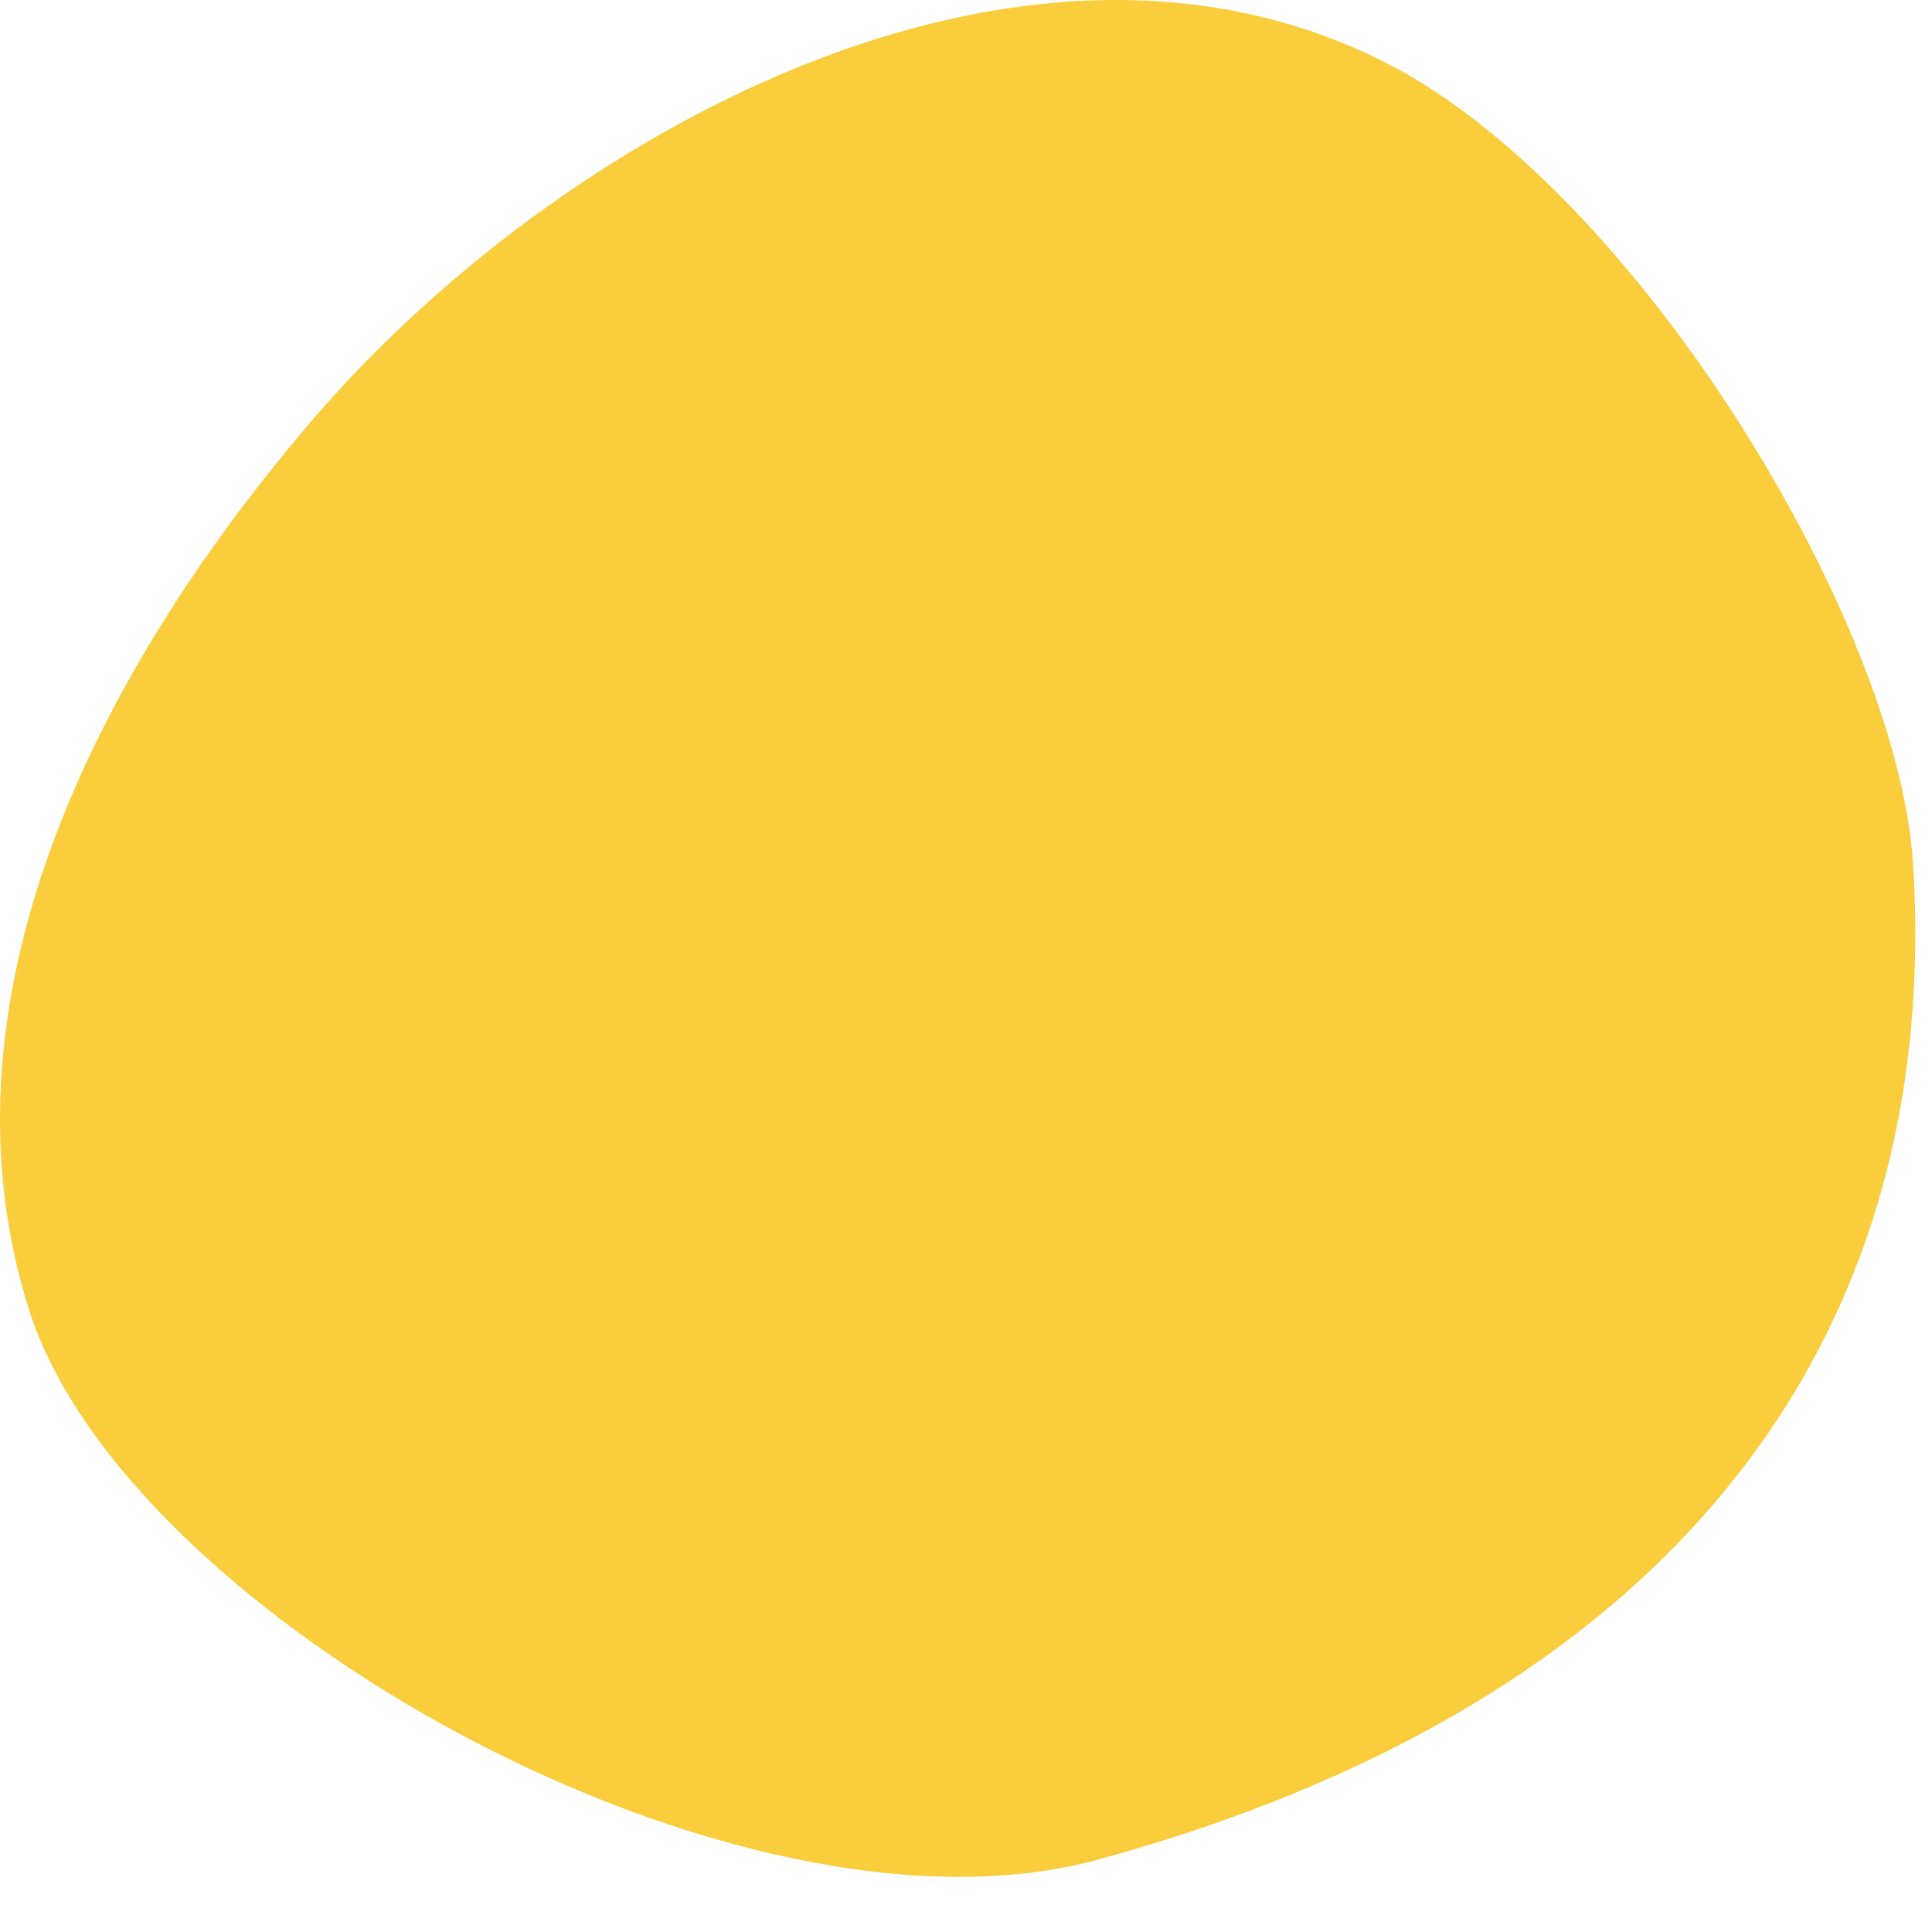
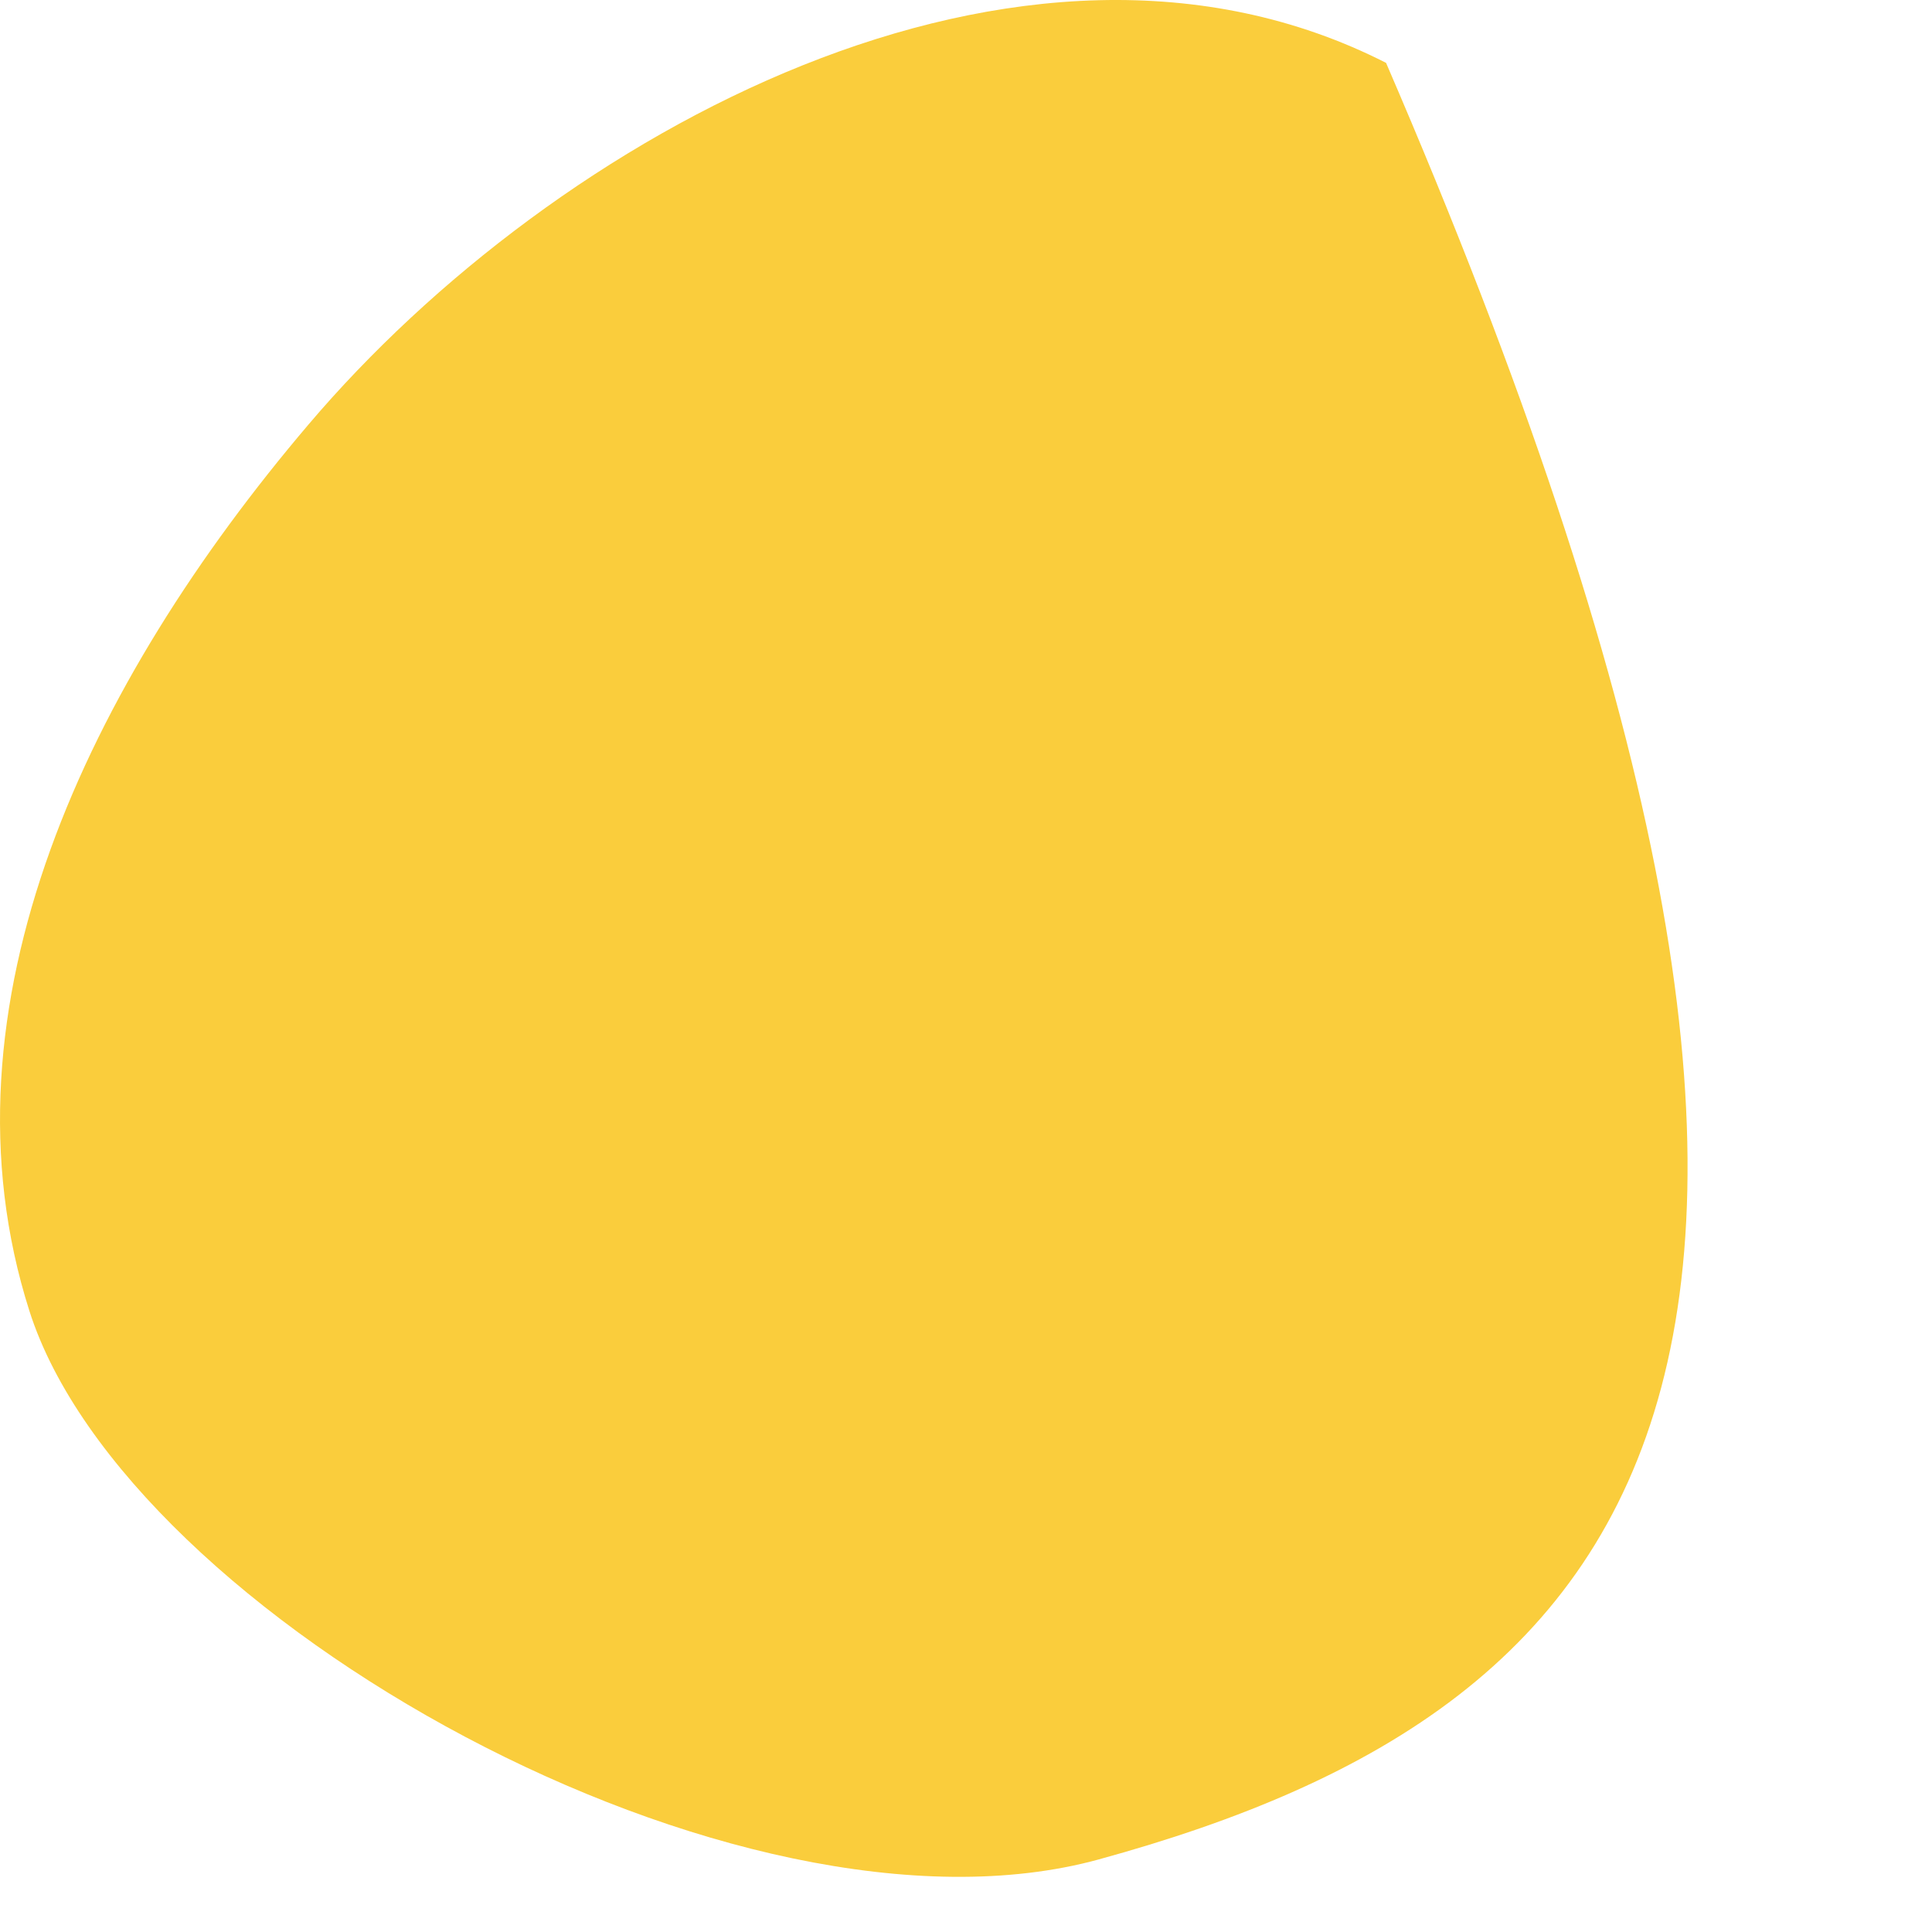
<svg xmlns="http://www.w3.org/2000/svg" width="33" height="33" viewBox="0 0 33 33" fill="none">
-   <path d="M18.765 31.761C12.597 33.451 2.166 27.606 0.503 22.394C-1.16 17.182 1.526 11.653 5.271 7.249C9.479 2.293 17.446 -2.098 23.675 1.074C27.944 3.249 32.422 10.616 32.678 14.771C33.19 23.121 28.328 29.141 18.765 31.761Z" fill="#FACD3C" />
+   <path d="M18.765 31.761C12.597 33.451 2.166 27.606 0.503 22.394C-1.16 17.182 1.526 11.653 5.271 7.249C9.479 2.293 17.446 -2.098 23.675 1.074C33.19 23.121 28.328 29.141 18.765 31.761Z" fill="#FACD3C" />
</svg>